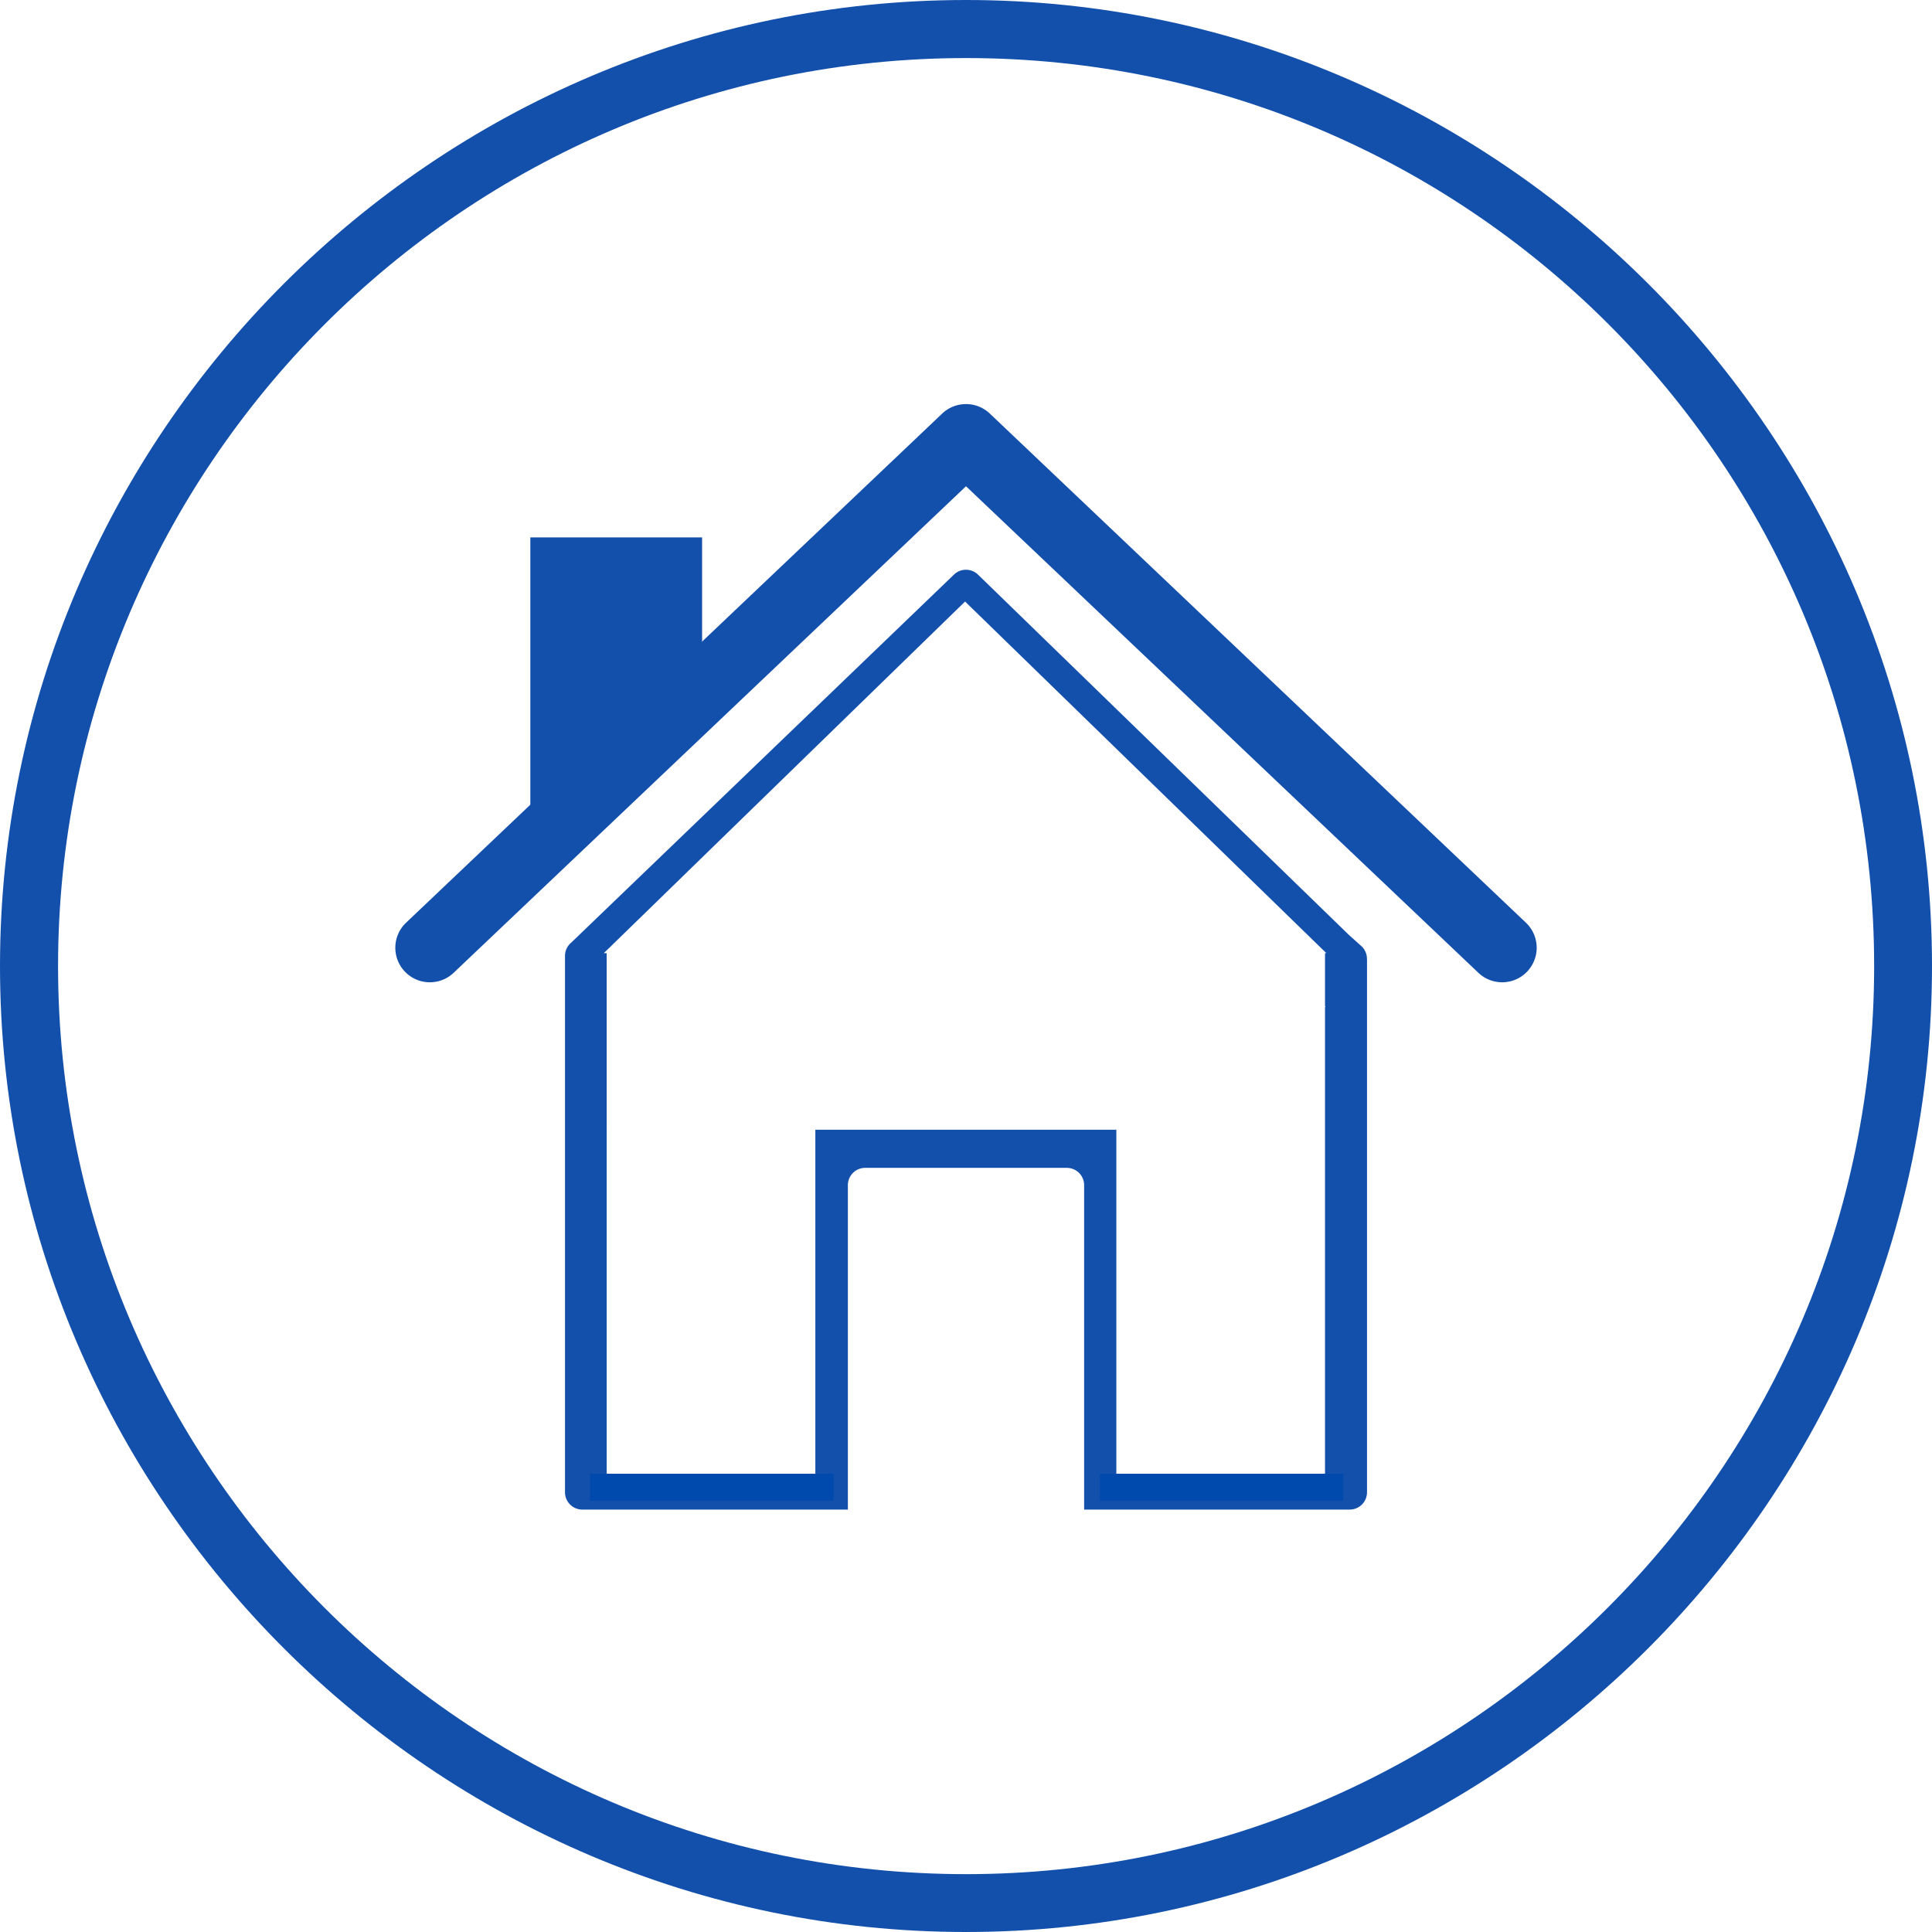
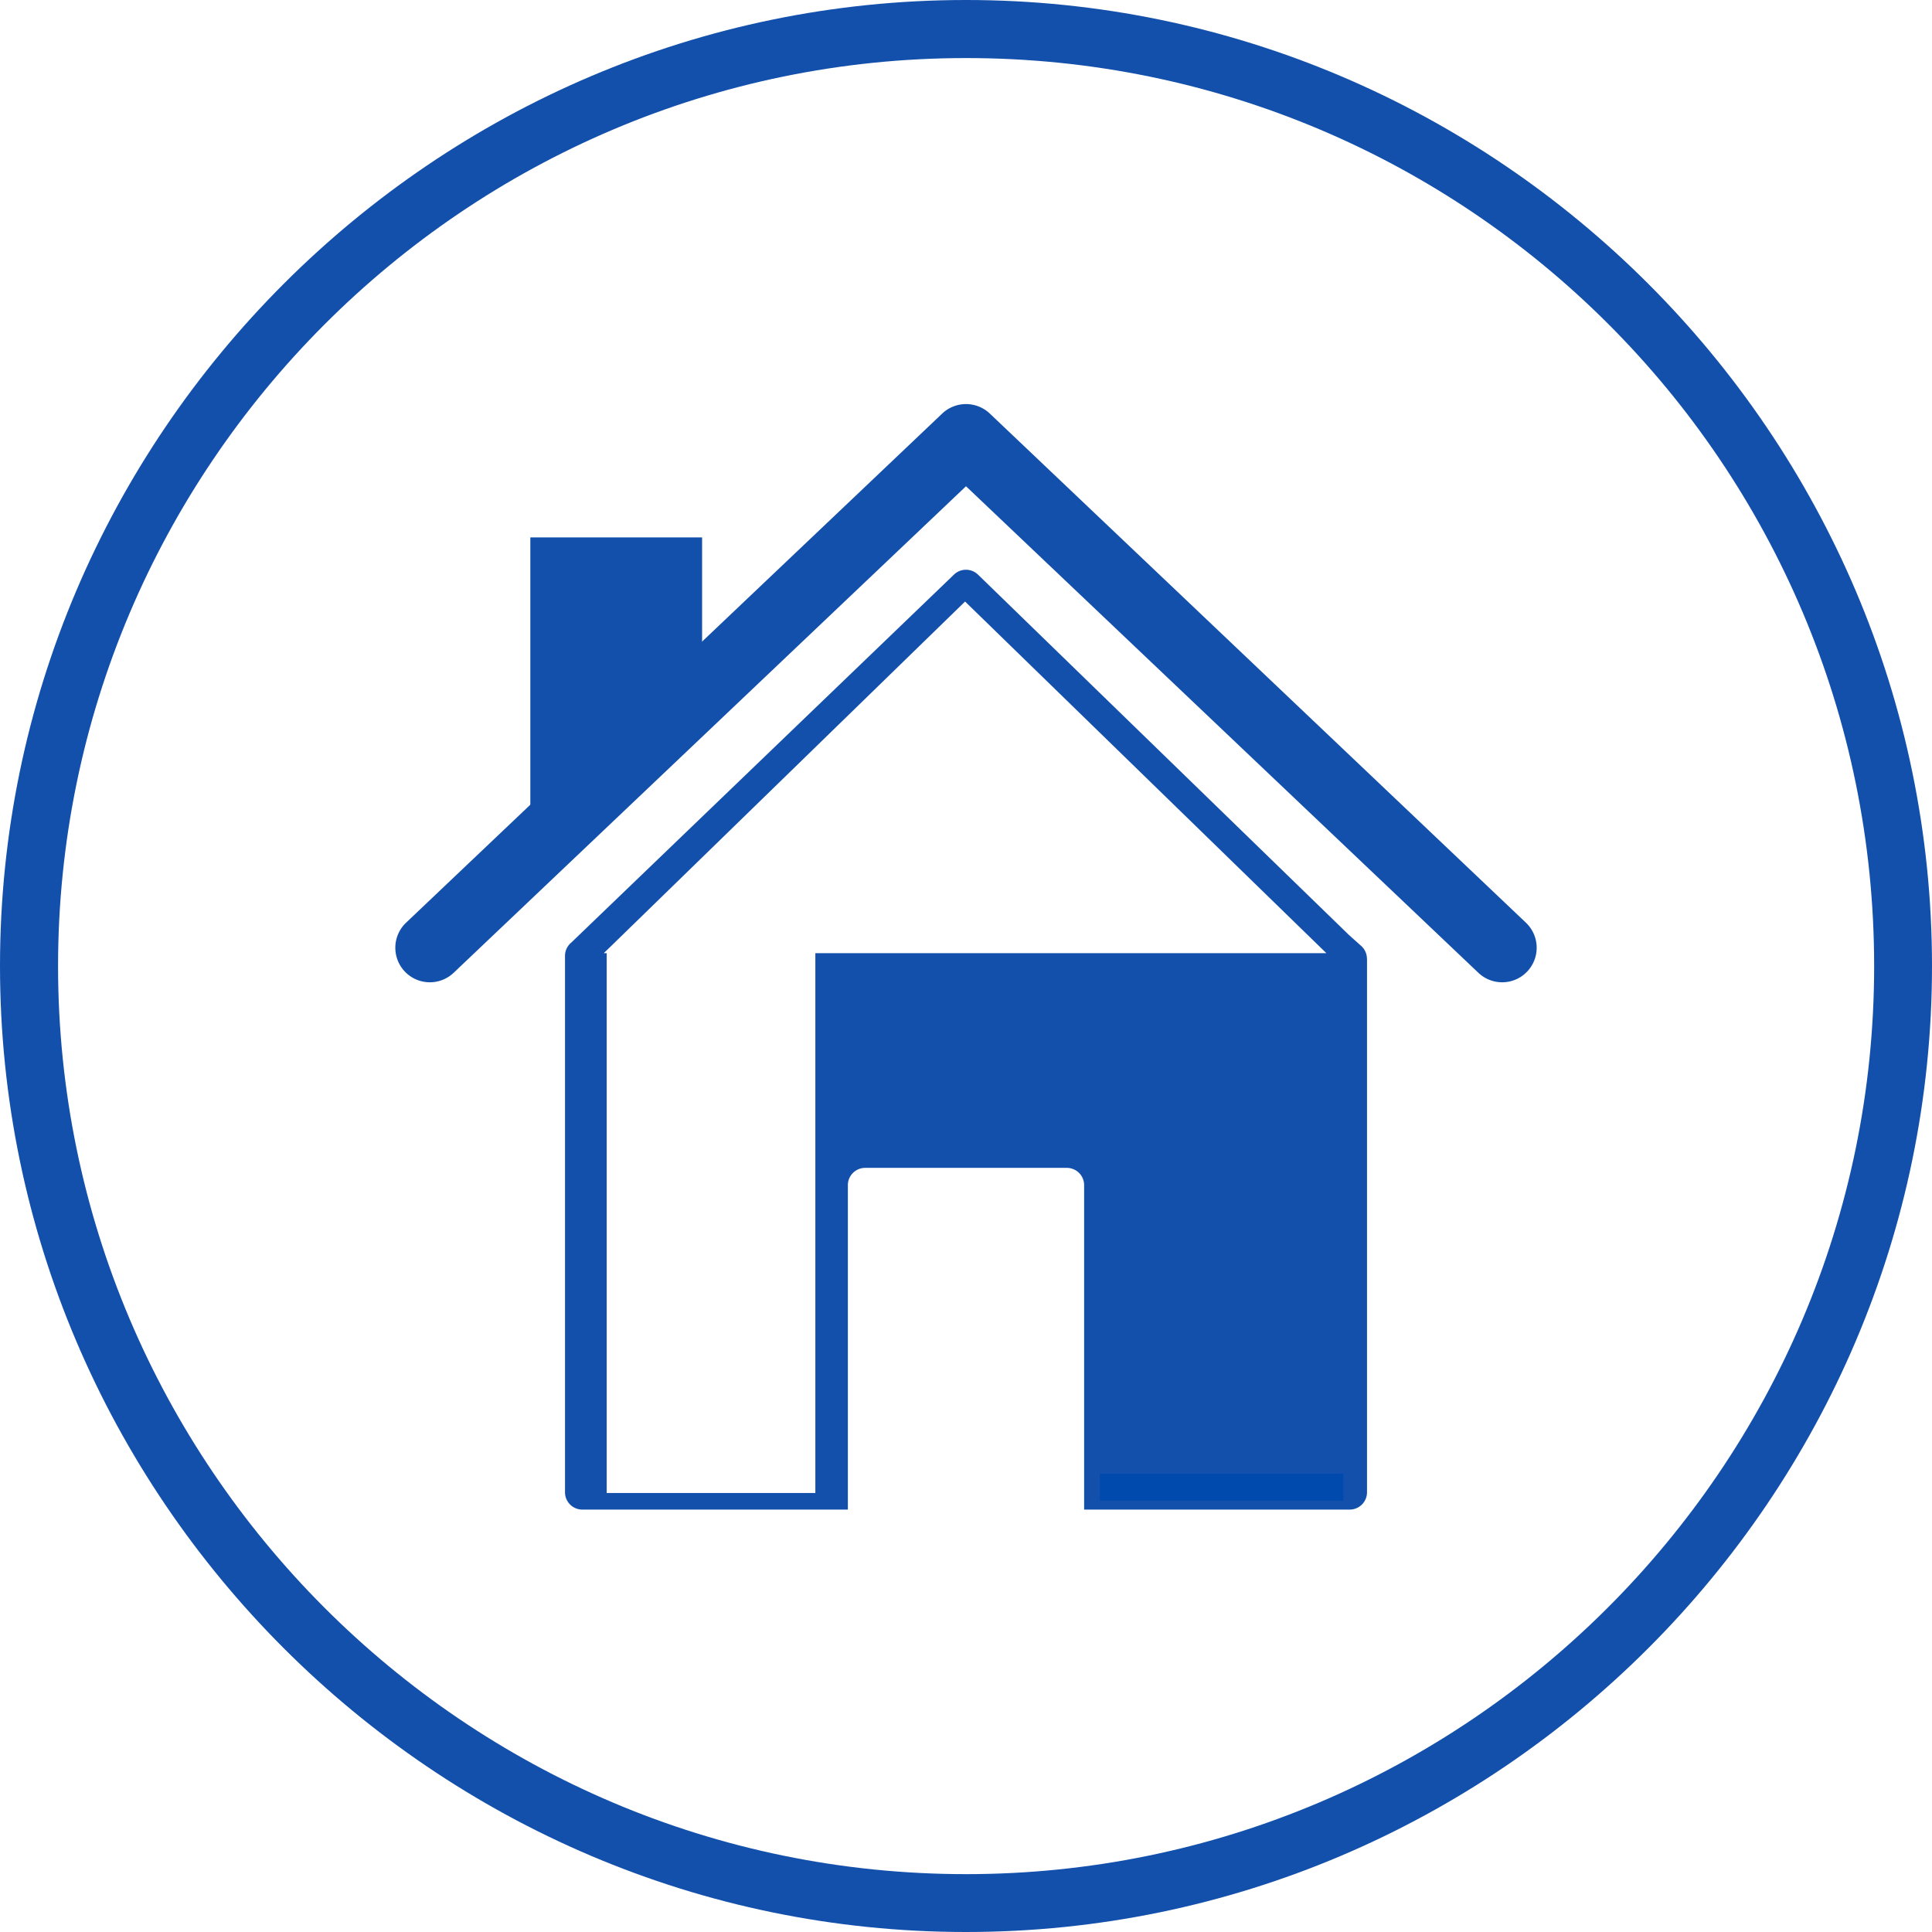
<svg xmlns="http://www.w3.org/2000/svg" width="500" viewBox="0 0 375 375" height="500" version="1">
  <defs>
    <clipPath id="a">
      <path d="M11.27 11.27h352.5v352.5H11.27zm0 0" />
    </clipPath>
    <clipPath id="b">
      <path d="M117.195 116.758h140.25v68.25h-140.25zm0 0" />
    </clipPath>
    <clipPath id="c">
      <path d="M117.758 184.79h40.5v105h-40.5zm0 0" />
    </clipPath>
    <clipPath id="d">
      <path d="M216.684 184.79h40.5v105h-40.5zm0 0" />
    </clipPath>
    <clipPath id="e">
-       <path d="M117.809 184.785h136.5v34.5h-136.5zm0 0" />
-     </clipPath>
+       </clipPath>
    <clipPath id="f">
-       <path d="M117.809 121.953h139.5v73.5h-139.5zm0 0" />
-     </clipPath>
+       </clipPath>
  </defs>
  <path fill="#fff" d="M-37.5-37.5h450v450h-450z" />
  <path fill="#fff" d="M-37.5-37.5h450v450h-450z" />
  <path fill="#fff" d="M-37.5-37.5h450v450h-450z" />
  <path fill="#1350ac" d="M187.5 0C290.625 0 375 84.375 375 187.5S290.625 375 187.5 375 0 290.625 0 187.5 84.375 0 187.5 0zm0 20.77c-91.703 0-166.73 75.027-166.73 166.73 0 91.703 75.027 166.73 166.73 166.73 91.703 0 166.73-75.027 166.73-166.73 0-91.703-75.027-166.73-166.73-166.73" fill-rule="evenodd" />
  <path fill="#1350ac" d="M112.426 181.469l72.746-69.946a3.348 3.348 0 0 1 4.656.012l.024.02 71.98 69.925.023.024 2.352 2.101a3.332 3.332 0 0 1 1.113 2.493h.016v103.55a3.358 3.358 0 0 1-3.356 3.36h-51.55v-62.965a3.36 3.36 0 0 0-3.36-3.36h-39.14a3.36 3.36 0 0 0-3.36 3.36v62.965h-51.547a3.356 3.356 0 0 1-3.355-3.36V185.54a3.34 3.34 0 0 1 1.21-2.582l1.548-1.488" fill-rule="evenodd" />
  <path fill="#1350ac" d="M187.5 94.383l-99.445 94.433c-2.684 2.547-6.926 2.446-9.477-.238a6.707 6.707 0 0 1 .238-9.48L182.88 80.273a6.716 6.716 0 0 1 9.242 0l104.063 98.825a6.707 6.707 0 0 1 .238 9.48c-2.547 2.684-6.793 2.785-9.473.238L187.5 94.383" fill-rule="evenodd" />
  <path fill="#1350ac" d="M127.957 143.512l-13.195 18.898h-11.825v-58.1h33.34v37.976l-8.32 1.227" fill-rule="evenodd" />
  <g clip-path="url(#a)">
    <path fill="#fff" d="M187.52 363.77c-97.375 0-176.25-79.422-176.25-176.25 0-96.829 78.875-176.25 176.25-176.25 97.37 0 176.25 78.875 176.25 176.25 0 97.37-79.422 176.25-176.25 176.25zm0-341.622c-91.391 0-165.372 73.98-165.372 165.372 0 91.386 73.98 165.367 165.372 165.367 91.386 0 165.367-73.98 165.367-165.367 0-91.391-74.524-165.372-165.367-165.372zm0 0" />
  </g>
  <g clip-path="url(#b)">
    <path fill="#fff" d="M187.32 116.758l70.125 68.25h-140.25l70.125-68.25" />
  </g>
  <g clip-path="url(#c)">
    <path fill="#fff" d="M158.258 184.79v105h-40.5v-105h40.5" />
  </g>
  <g clip-path="url(#d)">
-     <path fill="#fff" d="M257.184 184.793v104.988h-40.5V184.793h40.5" />
-   </g>
-   <path transform="matrix(5.283 0 0 5.25 114.556 288.672)" fill="none" d="M0 0h8.945" stroke="#004aad" />
+     </g>
  <path transform="matrix(5.283 0 0 5.25 213.472 288.672)" fill="none" d="M0 0h8.946" stroke="#004aad" />
  <g clip-path="url(#e)">
    <path fill="#fff" d="M117.813 184.785h136.492v34.5H117.812v-34.5" />
  </g>
  <g clip-path="url(#f)">
    <path fill="#fff" d="M187.559 121.953l69.75 73.5H117.812l69.747-73.5" />
  </g>
</svg>